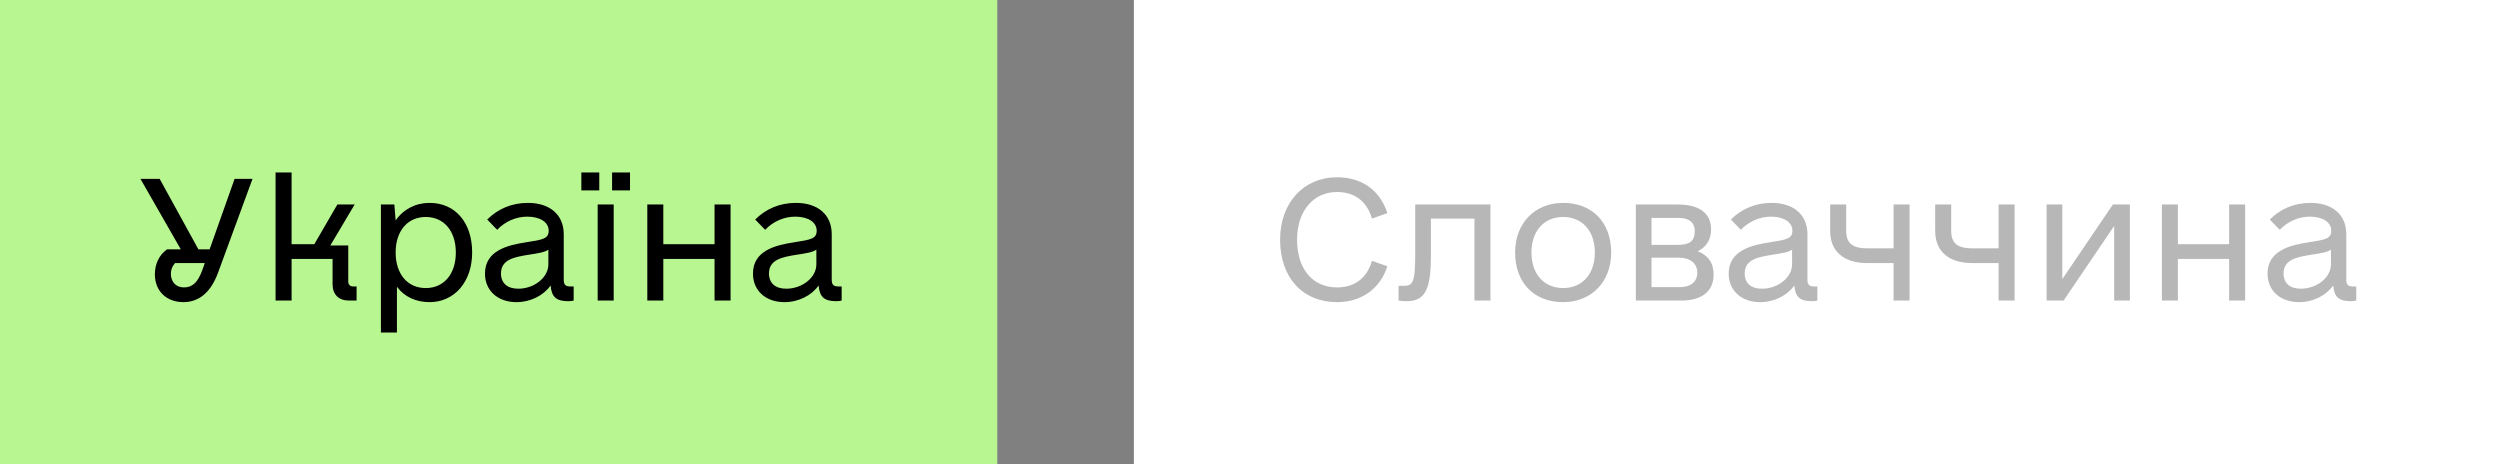
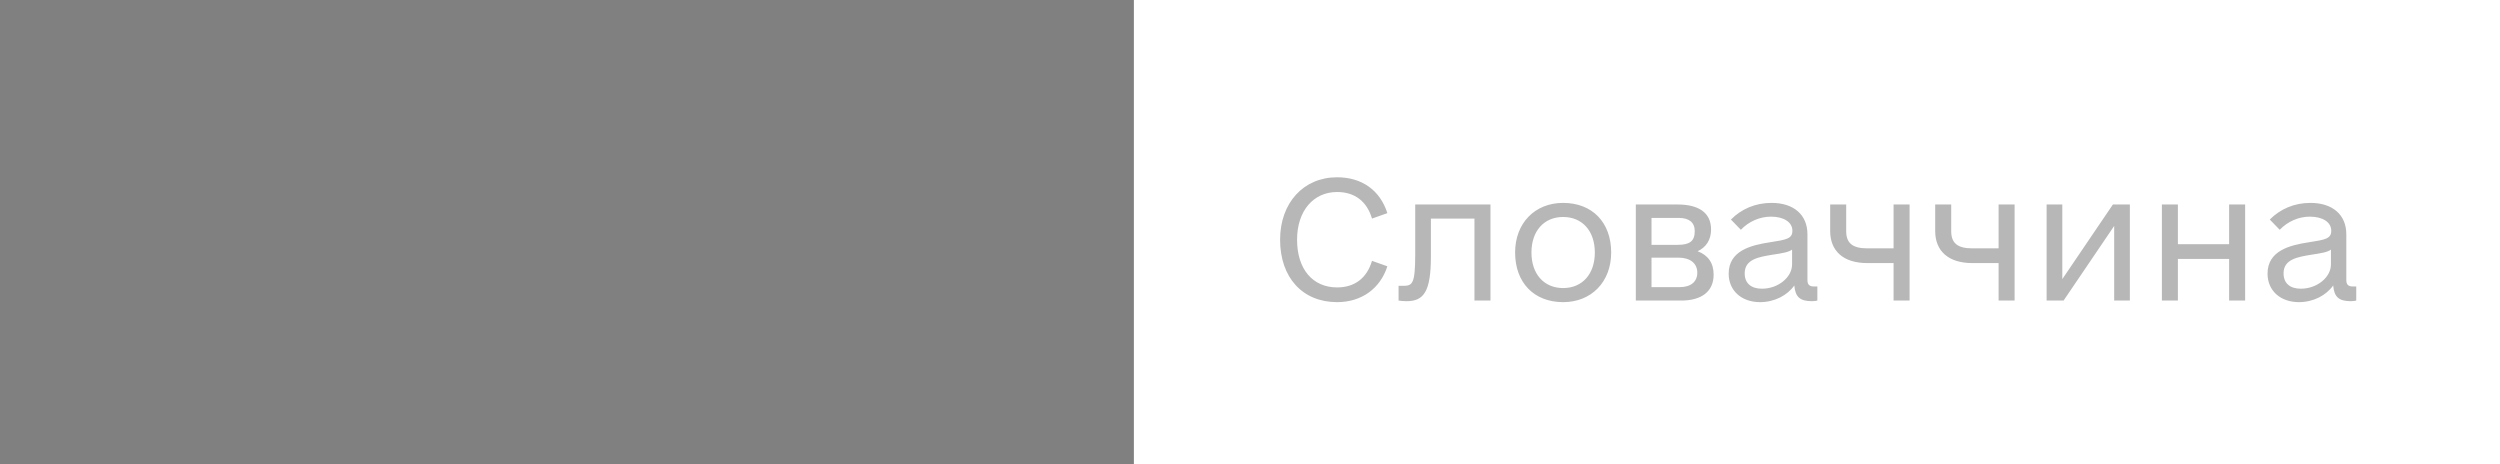
<svg xmlns="http://www.w3.org/2000/svg" width="183" height="34" viewBox="0 0 183 34" fill="none">
  <rect x="0" y="0" width="183" height="34" fill="#808080" stroke="none" />
-   <rect width="73" height="34" fill="#B7F690" />
-   <path d="M17.172 13.094H18.484L15.953 19.984C15.438 21.367 14.594 22.117 13.422 22.117C12.18 22.117 11.336 21.297 11.336 20.078C11.336 19.328 11.641 18.672 12.227 18.25H13.234L10.281 13.094H11.688L14.523 18.25H15.344L17.172 13.094ZM13.469 21.039C14.102 21.039 14.477 20.641 14.781 19.844L14.992 19.258H12.812C12.625 19.469 12.508 19.727 12.508 20.031C12.508 20.641 12.883 21.039 13.469 21.039ZM25.844 20.969H26.102V22H25.539C24.789 22 24.344 21.555 24.344 20.805V18.953H21.344V22H20.172V12.625H21.344V17.875H23.008L24.695 14.969H25.961L24.18 17.969H25.492V20.617C25.492 20.828 25.633 20.969 25.844 20.969ZM31.445 14.852C33.32 14.852 34.562 16.281 34.562 18.484C34.562 20.641 33.25 22.117 31.445 22.117C30.438 22.117 29.594 21.719 29.055 20.992V24.344H27.883V14.969H28.867L28.961 16.141C29.523 15.32 30.414 14.852 31.445 14.852ZM31.164 21.086C32.5 21.086 33.367 20.055 33.367 18.484C33.367 16.914 32.5 15.883 31.164 15.883C29.828 15.883 28.961 16.914 28.961 18.484C28.961 20.055 29.828 21.086 31.164 21.086ZM41.734 20.969H41.992V22C41.945 22.023 41.758 22.047 41.594 22.047C40.727 22.047 40.375 21.742 40.305 20.898C39.789 21.625 38.852 22.117 37.797 22.117C36.438 22.117 35.5 21.273 35.5 20.031C35.5 18.344 37.141 17.945 38.523 17.734C39.719 17.547 40.164 17.477 40.164 16.891C40.164 16.258 39.531 15.859 38.594 15.859C37.773 15.859 36.977 16.211 36.391 16.82L35.664 16.07C36.438 15.297 37.445 14.852 38.641 14.852C40.258 14.852 41.266 15.719 41.266 17.148V20.5C41.266 20.828 41.406 20.969 41.734 20.969ZM37.938 21.133C39.109 21.133 40.141 20.312 40.141 19.352V18.273C39.883 18.461 39.461 18.531 38.688 18.648C37.703 18.812 36.672 18.977 36.672 20.008C36.672 20.734 37.141 21.133 37.938 21.133ZM42.555 13.938V12.625H43.867V13.938H42.555ZM44.805 13.938V12.625H46.117V13.938H44.805ZM43.75 22V14.969H44.922V22H43.75ZM52.305 14.969H53.477V22H52.305V18.953H48.555V22H47.383V14.969H48.555V17.875H52.305V14.969ZM61.352 20.969H61.609V22C61.562 22.023 61.375 22.047 61.211 22.047C60.344 22.047 59.992 21.742 59.922 20.898C59.406 21.625 58.469 22.117 57.414 22.117C56.055 22.117 55.117 21.273 55.117 20.031C55.117 18.344 56.758 17.945 58.141 17.734C59.336 17.547 59.781 17.477 59.781 16.891C59.781 16.258 59.148 15.859 58.211 15.859C57.391 15.859 56.594 16.211 56.008 16.82L55.281 16.07C56.055 15.297 57.062 14.852 58.258 14.852C59.875 14.852 60.883 15.719 60.883 17.148V20.5C60.883 20.828 61.023 20.969 61.352 20.969ZM57.555 21.133C58.727 21.133 59.758 20.312 59.758 19.352V18.273C59.5 18.461 59.078 18.531 58.305 18.648C57.32 18.812 56.289 18.977 56.289 20.008C56.289 20.734 56.758 21.133 57.555 21.133Z" fill="black" />
  <rect width="100" height="34" transform="translate(83)" fill="white" />
-   <path d="M97.875 22.117C95.344 22.117 93.703 20.312 93.703 17.547C93.703 14.852 95.414 12.977 97.875 12.977C99.68 12.977 101.016 13.914 101.555 15.602L100.43 16C100.055 14.734 99.164 14.055 97.875 14.055C96.141 14.055 94.945 15.438 94.945 17.547C94.945 19.703 96.094 21.039 97.875 21.039C99.164 21.039 100.055 20.359 100.43 19.094L101.555 19.492C101.039 21.109 99.68 22.117 97.875 22.117ZM109.102 14.969V22H107.93V16H104.742V18.766C104.742 21.344 104.227 22.047 102.961 22.047C102.727 22.047 102.492 22.023 102.375 22V20.922H102.703C103.383 20.922 103.594 20.805 103.594 18.625V14.969H109.102ZM114.422 22.117C112.289 22.117 110.906 20.688 110.906 18.484C110.906 16.328 112.359 14.852 114.422 14.852C116.555 14.852 117.938 16.281 117.938 18.484C117.938 20.641 116.484 22.117 114.422 22.117ZM114.422 21.086C115.828 21.086 116.742 20.055 116.742 18.484C116.742 16.914 115.828 15.883 114.422 15.883C113.016 15.883 112.102 16.914 112.102 18.484C112.102 20.055 113.016 21.086 114.422 21.086ZM124.266 18.391C125.016 18.672 125.438 19.234 125.438 20.102C125.438 21.344 124.547 22 123.07 22H119.742V14.969H122.812C124.289 14.969 125.25 15.531 125.25 16.797C125.25 17.57 124.875 18.109 124.266 18.391ZM120.891 15.953V17.922H122.812C123.703 17.922 124.055 17.641 124.055 16.914C124.055 16.281 123.633 15.953 122.906 15.953H120.891ZM122.977 21.016C123.773 21.016 124.242 20.617 124.242 19.961C124.242 19.281 123.727 18.859 122.859 18.859H120.891V21.016H122.977ZM132.773 20.969H133.031V22C132.984 22.023 132.797 22.047 132.633 22.047C131.766 22.047 131.414 21.742 131.344 20.898C130.828 21.625 129.891 22.117 128.836 22.117C127.477 22.117 126.539 21.273 126.539 20.031C126.539 18.344 128.18 17.945 129.562 17.734C130.758 17.547 131.203 17.477 131.203 16.891C131.203 16.258 130.57 15.859 129.633 15.859C128.812 15.859 128.016 16.211 127.43 16.82L126.703 16.07C127.477 15.297 128.484 14.852 129.68 14.852C131.297 14.852 132.305 15.719 132.305 17.148V20.5C132.305 20.828 132.445 20.969 132.773 20.969ZM128.977 21.133C130.148 21.133 131.18 20.312 131.18 19.352V18.273C130.922 18.461 130.5 18.531 129.727 18.648C128.742 18.812 127.711 18.977 127.711 20.008C127.711 20.734 128.18 21.133 128.977 21.133ZM138.609 14.969H139.781V22H138.609V19.258H136.688C134.93 19.258 133.969 18.367 133.969 16.914V14.969H135.141V16.914C135.141 17.781 135.586 18.18 136.688 18.18H138.609V14.969ZM146.297 14.969H147.469V22H146.297V19.258H144.375C142.617 19.258 141.656 18.367 141.656 16.914V14.969H142.828V16.914C142.828 17.781 143.273 18.18 144.375 18.18H146.297V14.969ZM154.664 14.969H155.906V22H154.758V16.539L151.055 22H149.812V14.969H150.961V20.43L154.664 14.969ZM163.172 14.969H164.344V22H163.172V18.953H159.422V22H158.25V14.969H159.422V17.875H163.172V14.969ZM172.219 20.969H172.477V22C172.43 22.023 172.242 22.047 172.078 22.047C171.211 22.047 170.859 21.742 170.789 20.898C170.273 21.625 169.336 22.117 168.281 22.117C166.922 22.117 165.984 21.273 165.984 20.031C165.984 18.344 167.625 17.945 169.008 17.734C170.203 17.547 170.648 17.477 170.648 16.891C170.648 16.258 170.016 15.859 169.078 15.859C168.258 15.859 167.461 16.211 166.875 16.82L166.148 16.07C166.922 15.297 167.93 14.852 169.125 14.852C170.742 14.852 171.75 15.719 171.75 17.148V20.5C171.75 20.828 171.891 20.969 172.219 20.969ZM168.422 21.133C169.594 21.133 170.625 20.312 170.625 19.352V18.273C170.367 18.461 169.945 18.531 169.172 18.648C168.188 18.812 167.156 18.977 167.156 20.008C167.156 20.734 167.625 21.133 168.422 21.133Z" fill="#B7B7B7" />
+   <path d="M97.875 22.117C95.344 22.117 93.703 20.312 93.703 17.547C93.703 14.852 95.414 12.977 97.875 12.977C99.68 12.977 101.016 13.914 101.555 15.602L100.43 16C100.055 14.734 99.164 14.055 97.875 14.055C96.141 14.055 94.945 15.438 94.945 17.547C94.945 19.703 96.094 21.039 97.875 21.039C99.164 21.039 100.055 20.359 100.43 19.094L101.555 19.492C101.039 21.109 99.68 22.117 97.875 22.117ZM109.102 14.969V22H107.93V16H104.742V18.766C104.742 21.344 104.227 22.047 102.961 22.047C102.727 22.047 102.492 22.023 102.375 22V20.922H102.703C103.383 20.922 103.594 20.805 103.594 18.625V14.969H109.102ZM114.422 22.117C112.289 22.117 110.906 20.688 110.906 18.484C110.906 16.328 112.359 14.852 114.422 14.852C116.555 14.852 117.938 16.281 117.938 18.484C117.938 20.641 116.484 22.117 114.422 22.117ZM114.422 21.086C115.828 21.086 116.742 20.055 116.742 18.484C116.742 16.914 115.828 15.883 114.422 15.883C113.016 15.883 112.102 16.914 112.102 18.484C112.102 20.055 113.016 21.086 114.422 21.086ZM124.266 18.391C125.016 18.672 125.438 19.234 125.438 20.102C125.438 21.344 124.547 22 123.07 22H119.742V14.969H122.812C124.289 14.969 125.25 15.531 125.25 16.797C125.25 17.57 124.875 18.109 124.266 18.391ZM120.891 15.953V17.922H122.812C123.703 17.922 124.055 17.641 124.055 16.914C124.055 16.281 123.633 15.953 122.906 15.953H120.891ZM122.977 21.016C123.773 21.016 124.242 20.617 124.242 19.961C124.242 19.281 123.727 18.859 122.859 18.859H120.891V21.016H122.977ZM132.773 20.969H133.031V22C132.984 22.023 132.797 22.047 132.633 22.047C131.766 22.047 131.414 21.742 131.344 20.898C130.828 21.625 129.891 22.117 128.836 22.117C127.477 22.117 126.539 21.273 126.539 20.031C126.539 18.344 128.18 17.945 129.562 17.734C130.758 17.547 131.203 17.477 131.203 16.891C131.203 16.258 130.57 15.859 129.633 15.859C128.812 15.859 128.016 16.211 127.43 16.82L126.703 16.07C127.477 15.297 128.484 14.852 129.68 14.852C131.297 14.852 132.305 15.719 132.305 17.148V20.5C132.305 20.828 132.445 20.969 132.773 20.969ZM128.977 21.133C130.148 21.133 131.18 20.312 131.18 19.352V18.273C130.922 18.461 130.5 18.531 129.727 18.648C128.742 18.812 127.711 18.977 127.711 20.008C127.711 20.734 128.18 21.133 128.977 21.133ZM138.609 14.969H139.781V22H138.609V19.258H136.688C134.93 19.258 133.969 18.367 133.969 16.914V14.969H135.141V16.914C135.141 17.781 135.586 18.18 136.688 18.18H138.609V14.969ZM146.297 14.969H147.469V22H146.297V19.258H144.375C142.617 19.258 141.656 18.367 141.656 16.914V14.969H142.828V16.914C142.828 17.781 143.273 18.18 144.375 18.18H146.297V14.969ZM154.664 14.969H155.906V22H154.758V16.539L151.055 22H149.812V14.969H150.961V20.43L154.664 14.969M163.172 14.969H164.344V22H163.172V18.953H159.422V22H158.25V14.969H159.422V17.875H163.172V14.969ZM172.219 20.969H172.477V22C172.43 22.023 172.242 22.047 172.078 22.047C171.211 22.047 170.859 21.742 170.789 20.898C170.273 21.625 169.336 22.117 168.281 22.117C166.922 22.117 165.984 21.273 165.984 20.031C165.984 18.344 167.625 17.945 169.008 17.734C170.203 17.547 170.648 17.477 170.648 16.891C170.648 16.258 170.016 15.859 169.078 15.859C168.258 15.859 167.461 16.211 166.875 16.82L166.148 16.07C166.922 15.297 167.93 14.852 169.125 14.852C170.742 14.852 171.75 15.719 171.75 17.148V20.5C171.75 20.828 171.891 20.969 172.219 20.969ZM168.422 21.133C169.594 21.133 170.625 20.312 170.625 19.352V18.273C170.367 18.461 169.945 18.531 169.172 18.648C168.188 18.812 167.156 18.977 167.156 20.008C167.156 20.734 167.625 21.133 168.422 21.133Z" fill="#B7B7B7" />
</svg>